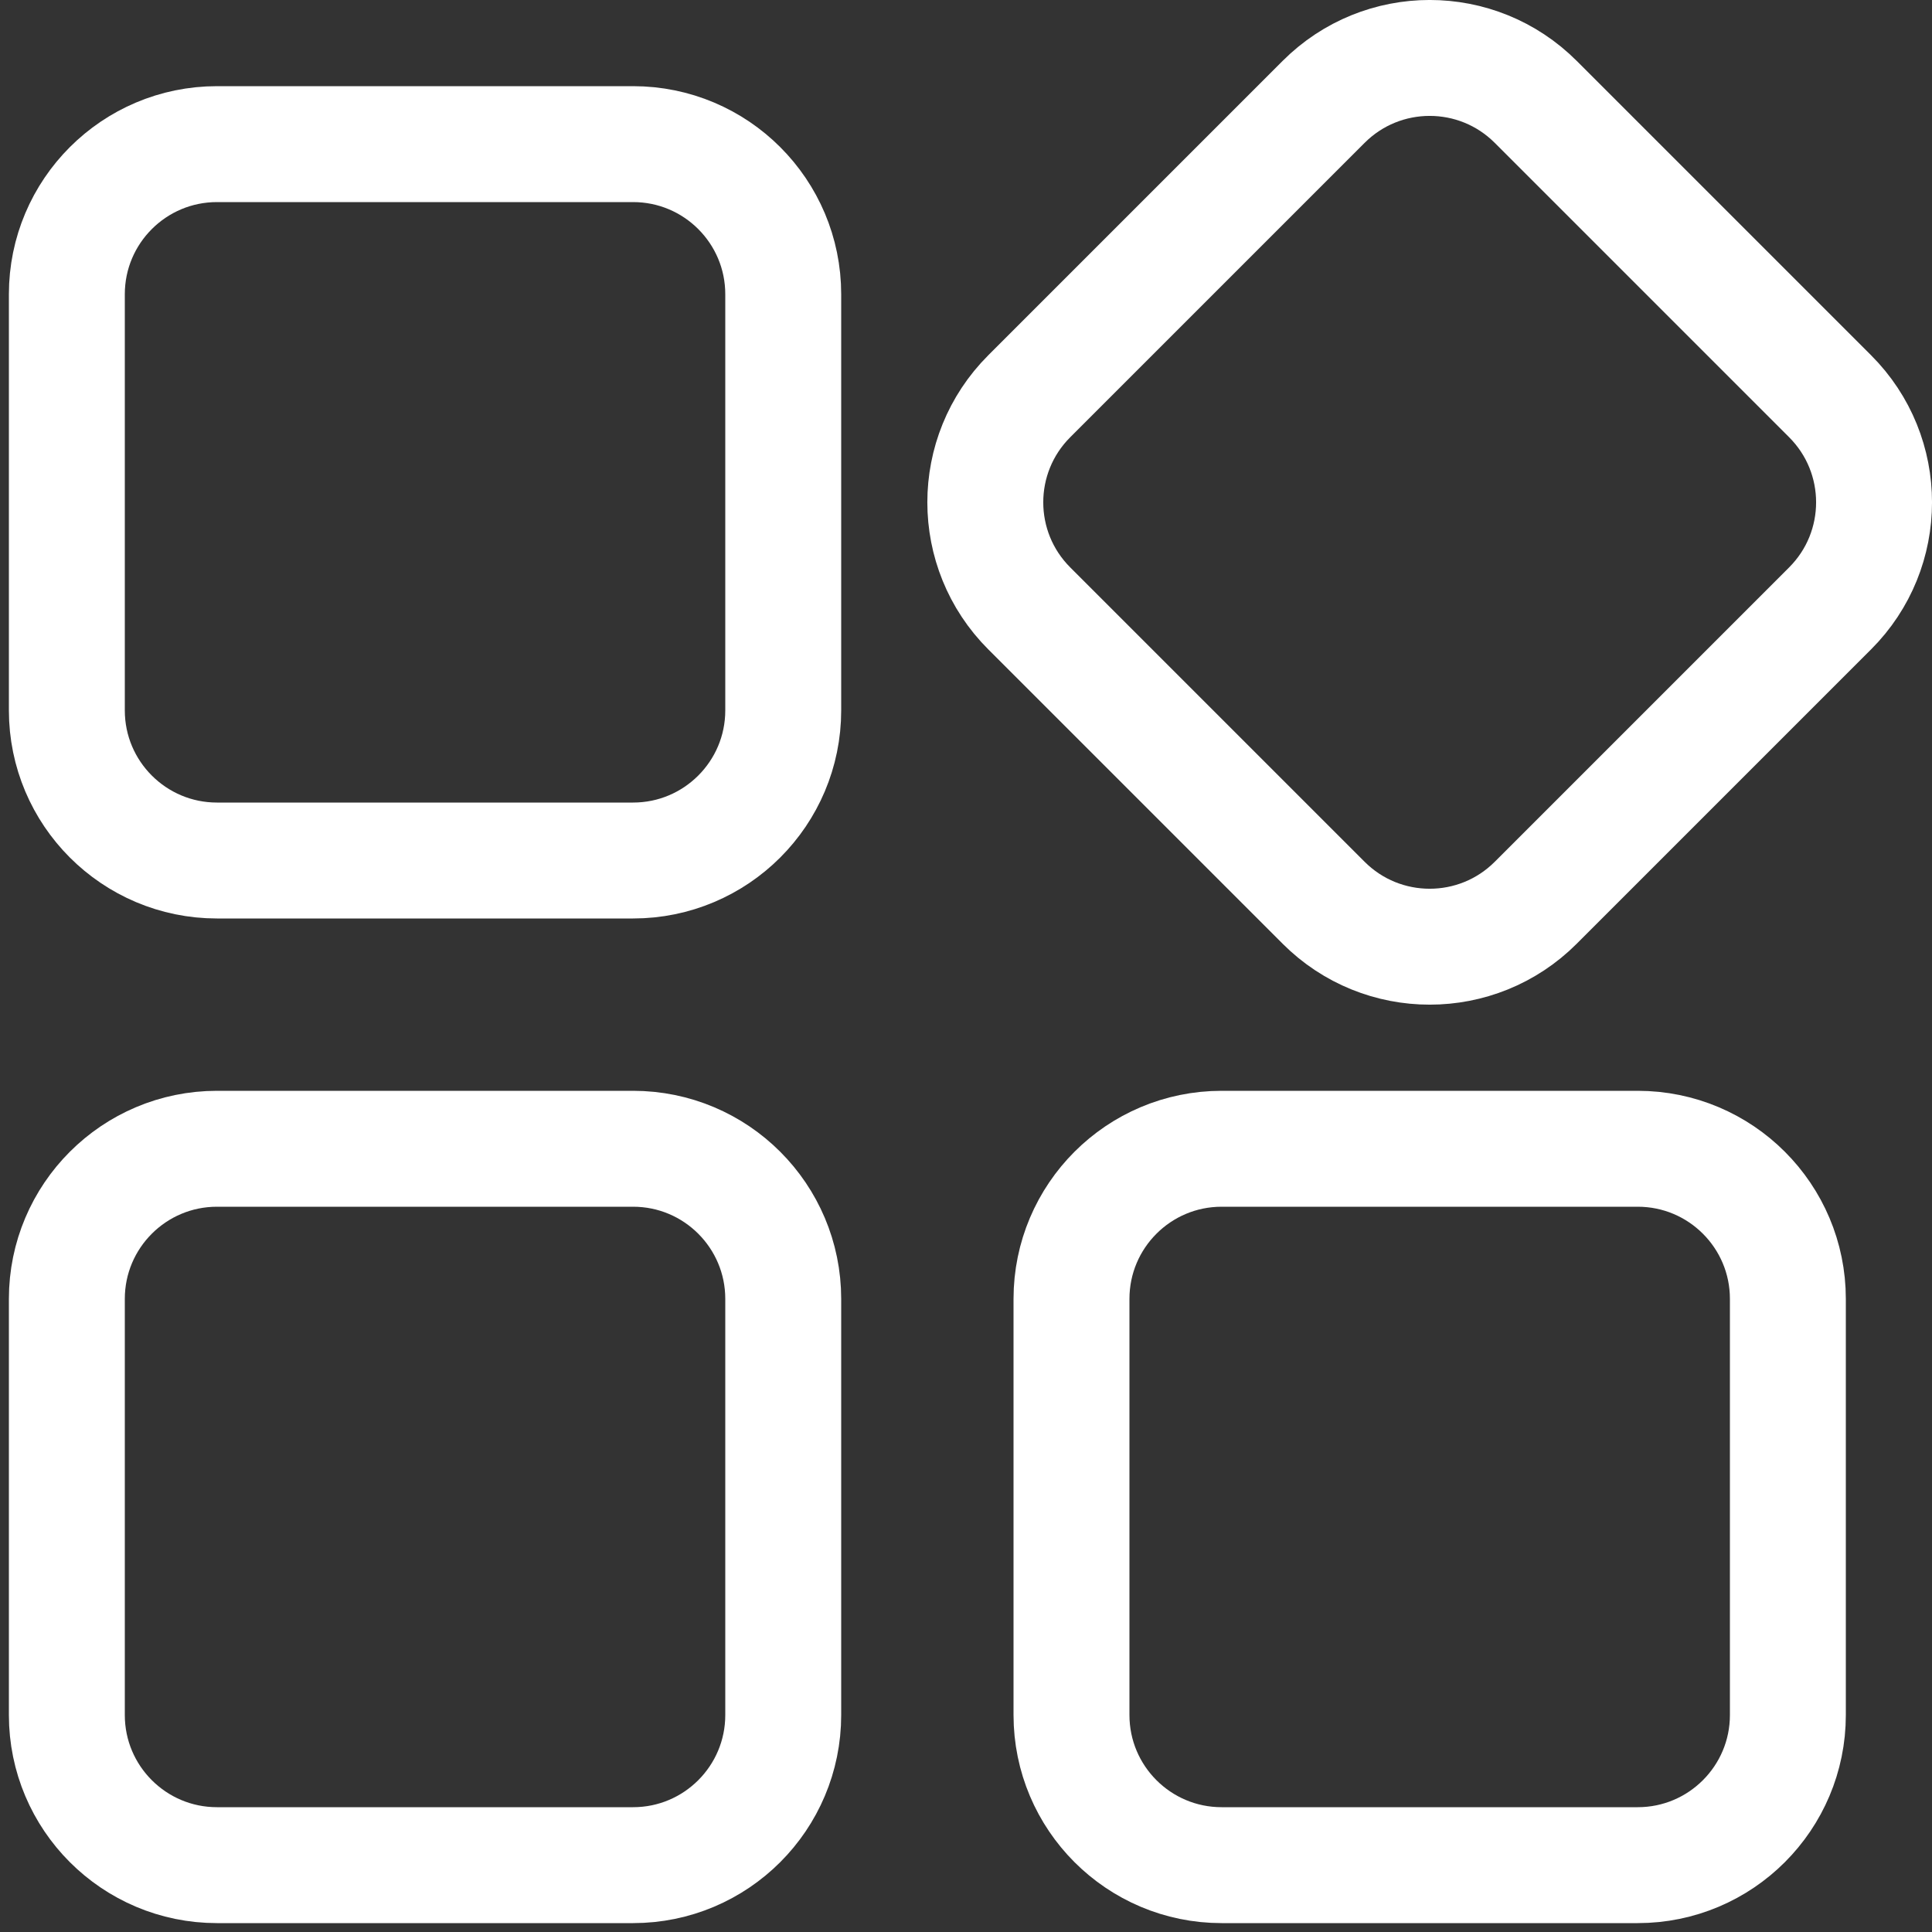
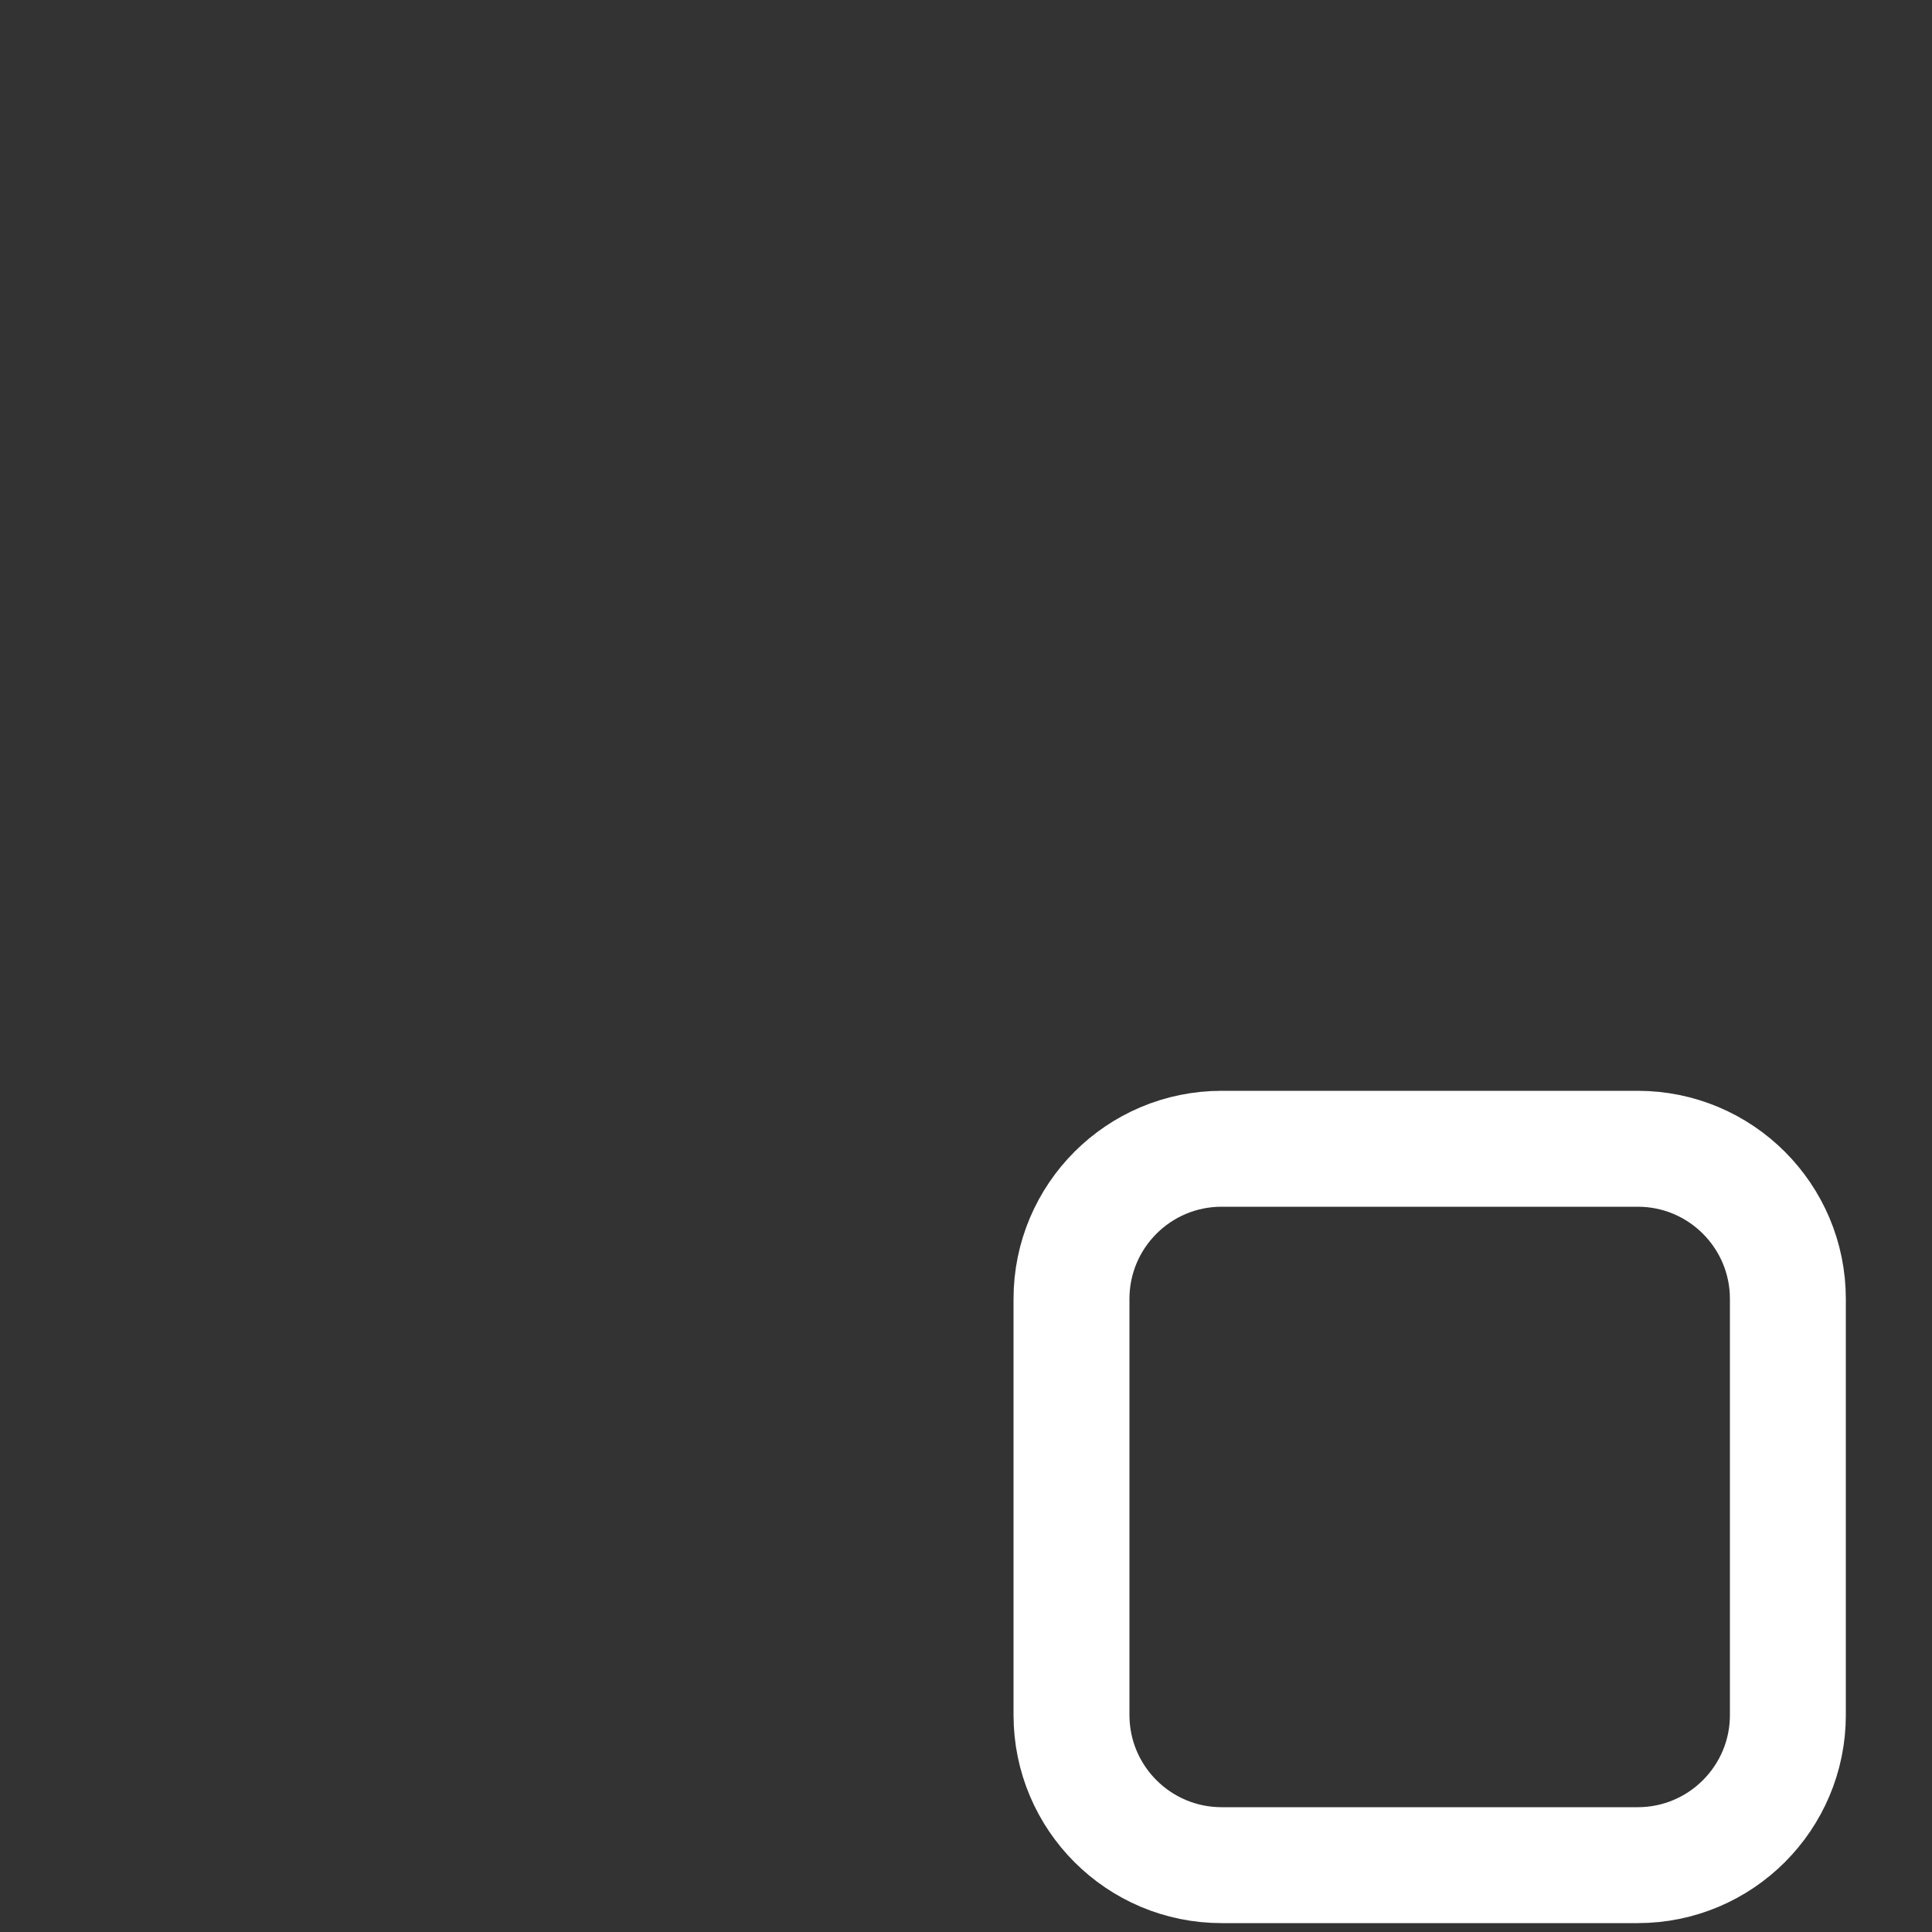
<svg xmlns="http://www.w3.org/2000/svg" width="25" height="25" viewBox="0 0 25 25" fill="none">
  <rect x="0" y="0" width="25" height="25" fill="#333333" stroke="none" />
  <path d="M21.192 14.865C22.265 14.865 23.135 15.735 23.135 16.808L23.135 22.192C23.135 23.265 22.265 24.135 21.192 24.135H15.808C14.735 24.135 13.865 23.265 13.865 22.192L13.865 16.808C13.865 15.735 14.735 14.865 15.808 14.865H21.192Z" stroke="white" stroke-width="1.5" />
-   <path d="M8.192 14.865C9.265 14.865 10.135 15.735 10.135 16.808L10.135 22.192C10.135 23.265 9.265 24.135 8.192 24.135H2.808C1.735 24.135 0.865 23.265 0.865 22.192L0.865 16.808C0.865 15.735 1.735 14.865 2.808 14.865H8.192Z" stroke="white" stroke-width="1.5" />
-   <path d="M17.127 1.319C17.885 0.56 19.115 0.56 19.873 1.319L23.681 5.127C24.44 5.885 24.44 7.115 23.681 7.873L19.873 11.681C19.115 12.44 17.885 12.44 17.127 11.681L13.319 7.873C12.56 7.115 12.56 5.885 13.319 5.127L17.127 1.319Z" stroke="white" stroke-width="1.5" />
-   <path d="M8.192 1.865C9.265 1.865 10.135 2.735 10.135 3.808L10.135 9.192C10.135 10.265 9.265 11.135 8.192 11.135H2.808C1.735 11.135 0.865 10.265 0.865 9.192L0.865 3.808C0.865 2.735 1.735 1.865 2.808 1.865H8.192Z" stroke="white" stroke-width="1.5" />
</svg>